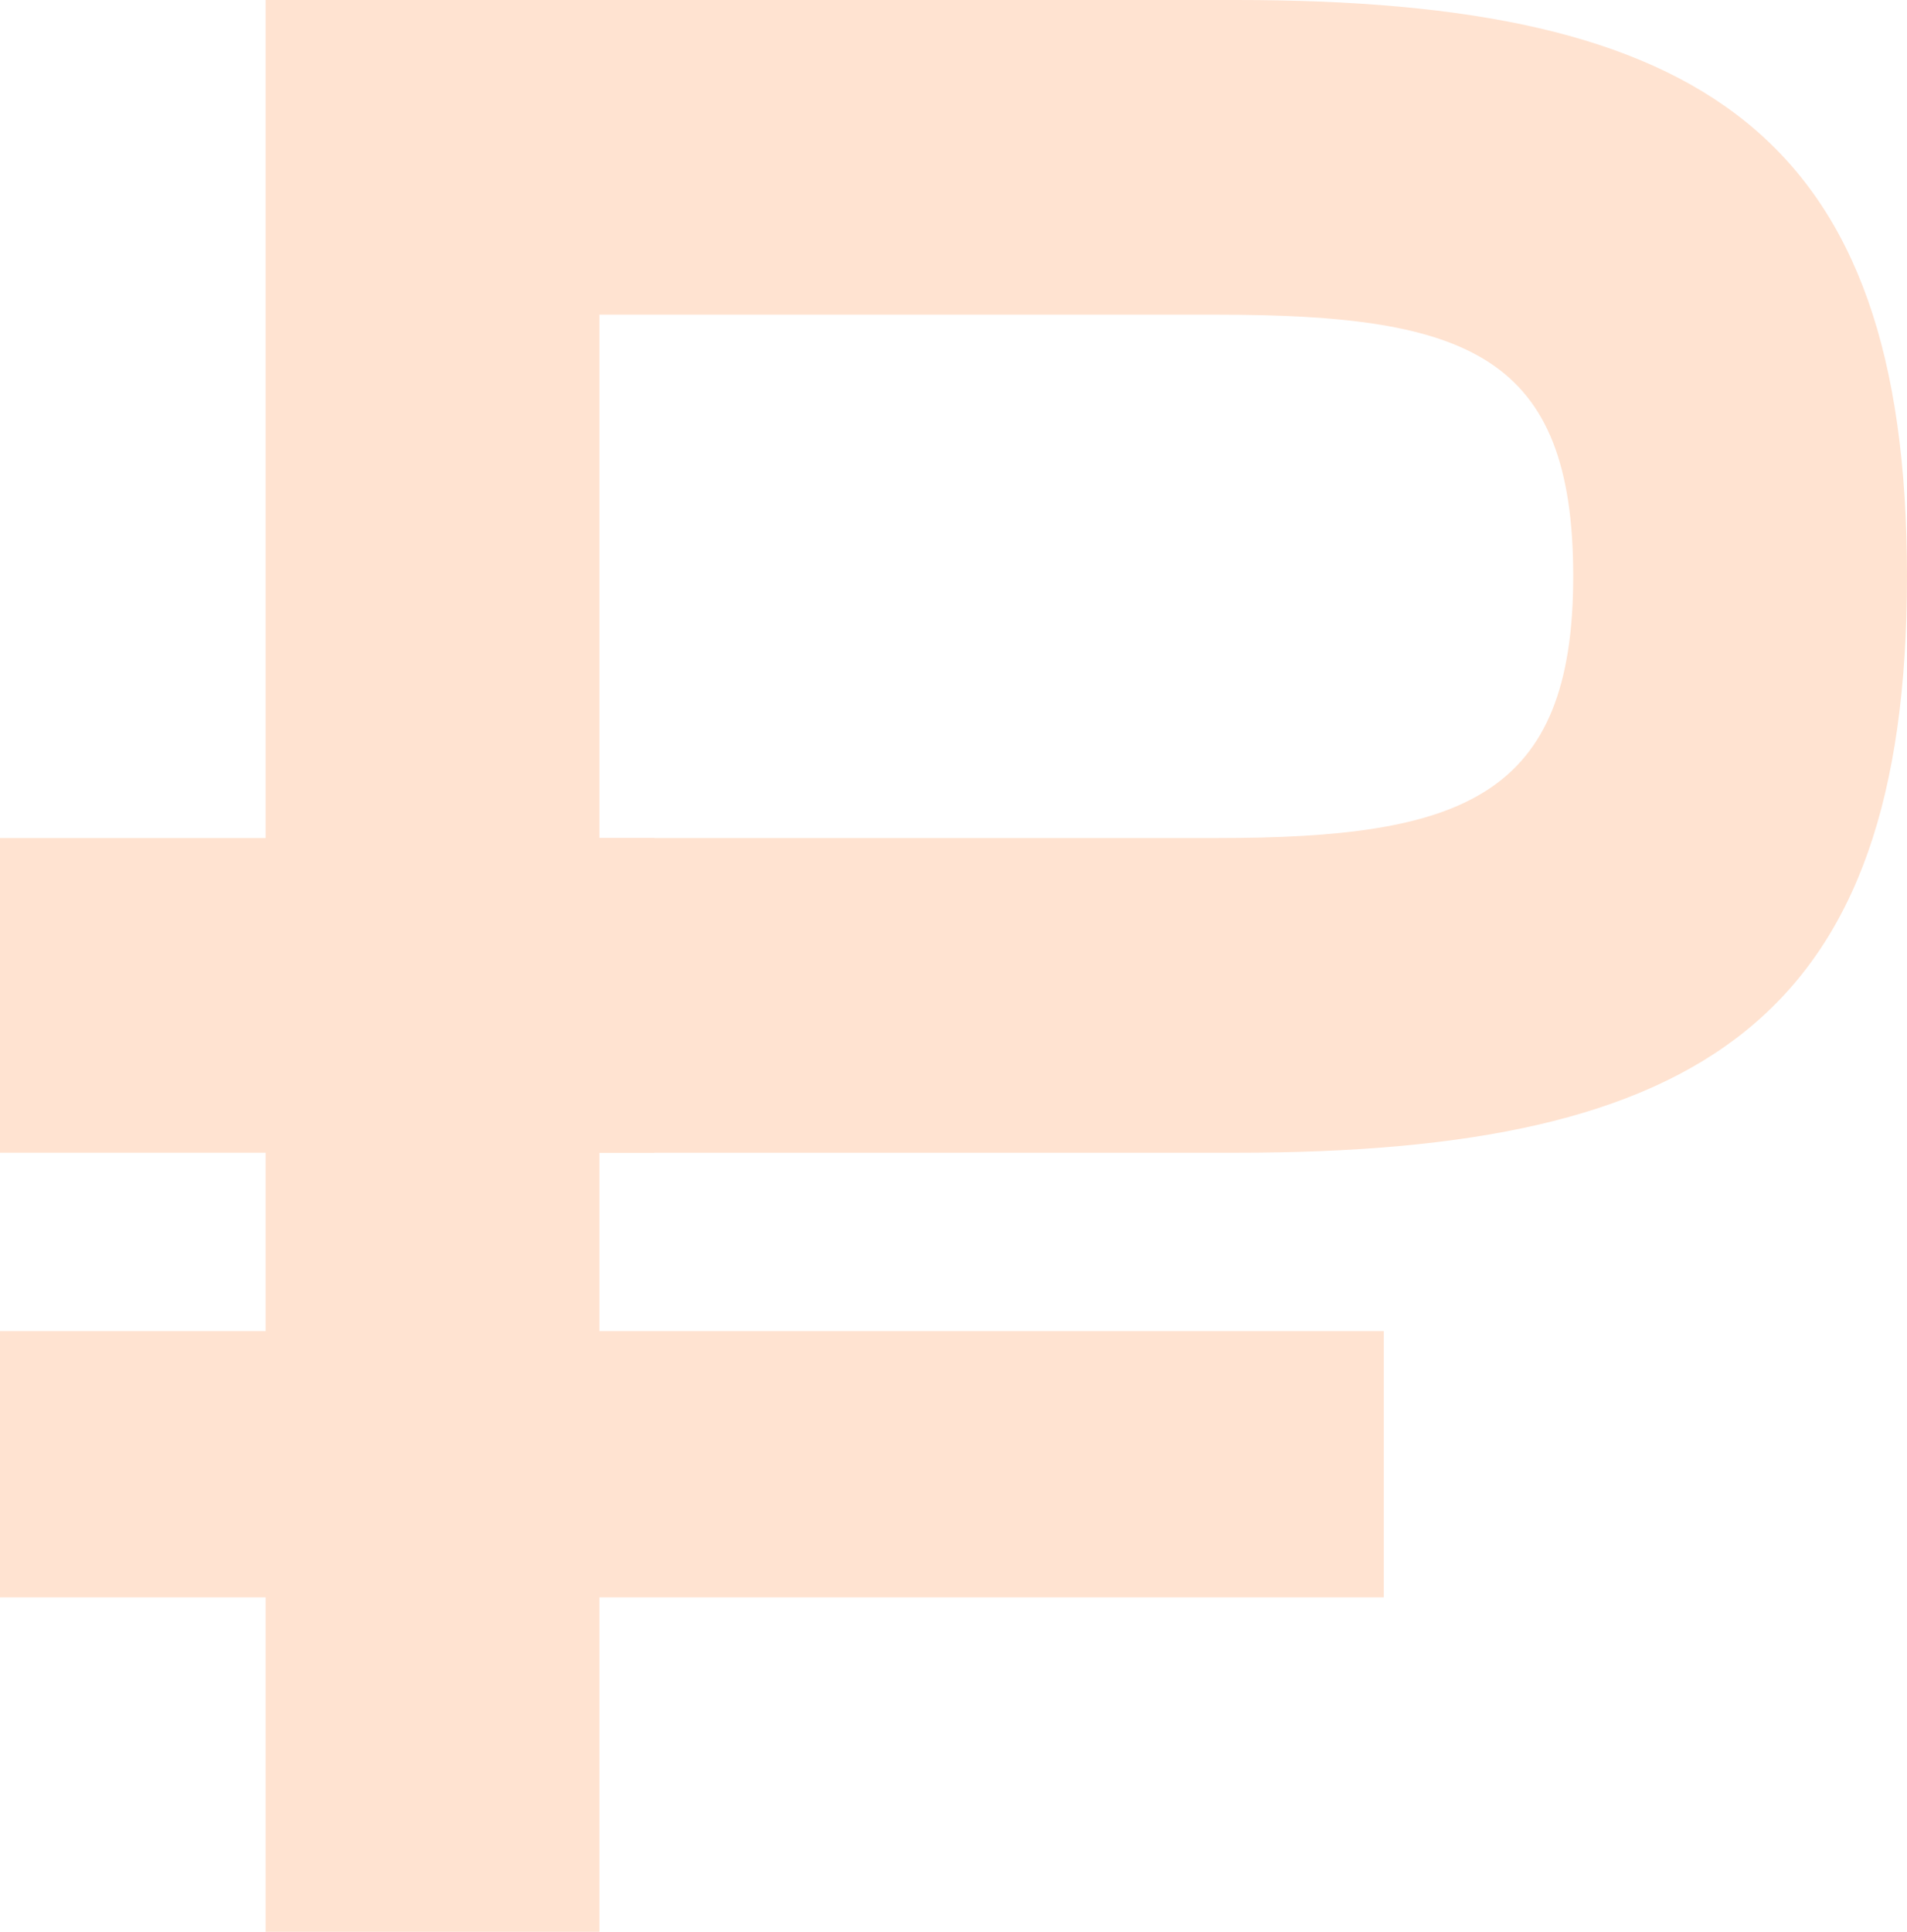
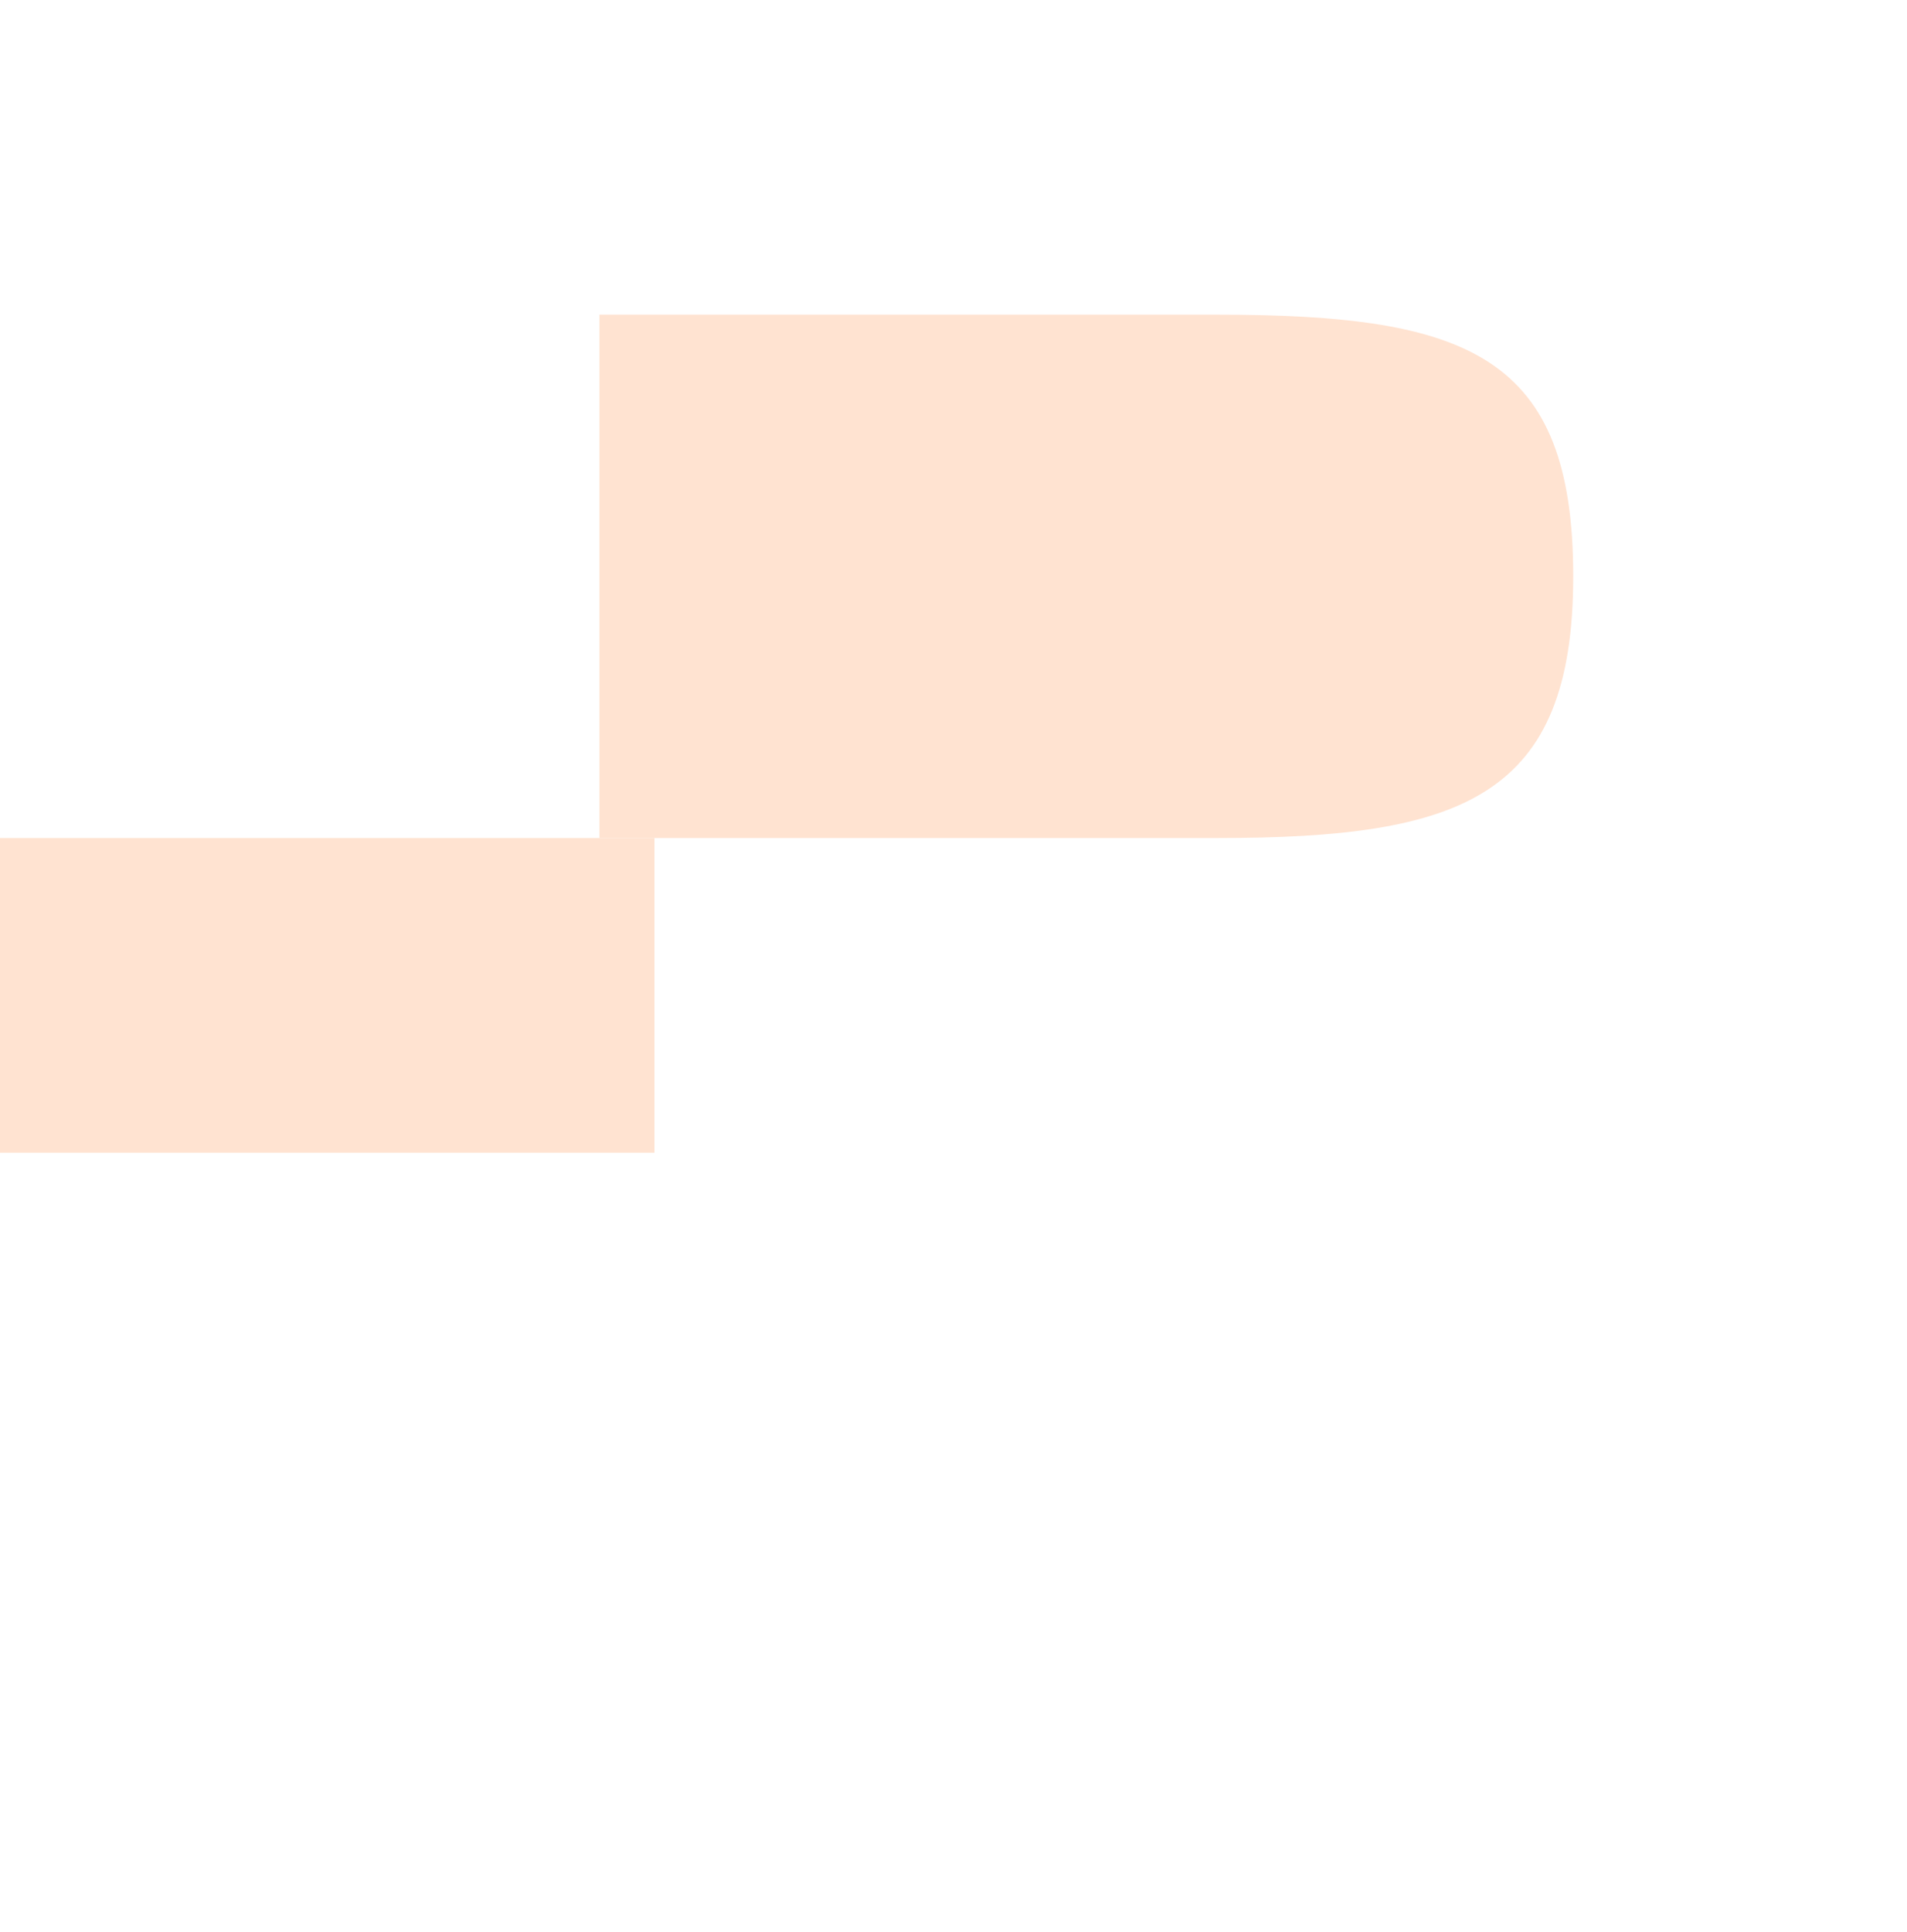
<svg xmlns="http://www.w3.org/2000/svg" viewBox="0 0 68.56 69.43">
  <defs>
    <style>.cls-1{fill:#ffe3d1;}</style>
  </defs>
  <title>РУБЛЬ</title>
  <g id="Слой_2" data-name="Слой 2">
    <g id="Слой_1-2" data-name="Слой 1">
-       <path class="cls-1" d="M9.55,69.43V0H44.46c16.76,0,24.1,4.84,24.1,20.71s-7.34,20.72-24.1,20.72H21.55v28Zm12-39.31H43.76c8.83,0,12.8-1.47,12.8-9.41s-3.77-9.4-12.8-9.4H21.55Z" />
+       <path class="cls-1" d="M9.55,69.43H44.46c16.76,0,24.1,4.84,24.1,20.71s-7.34,20.72-24.1,20.72H21.55v28Zm12-39.31H43.76c8.83,0,12.8-1.47,12.8-9.41s-3.77-9.4-12.8-9.4H21.55Z" />
      <rect class="cls-1" y="30.12" width="23.53" height="11.31" />
-       <rect class="cls-1" y="47.84" width="49.75" height="9.57" />
    </g>
  </g>
</svg>